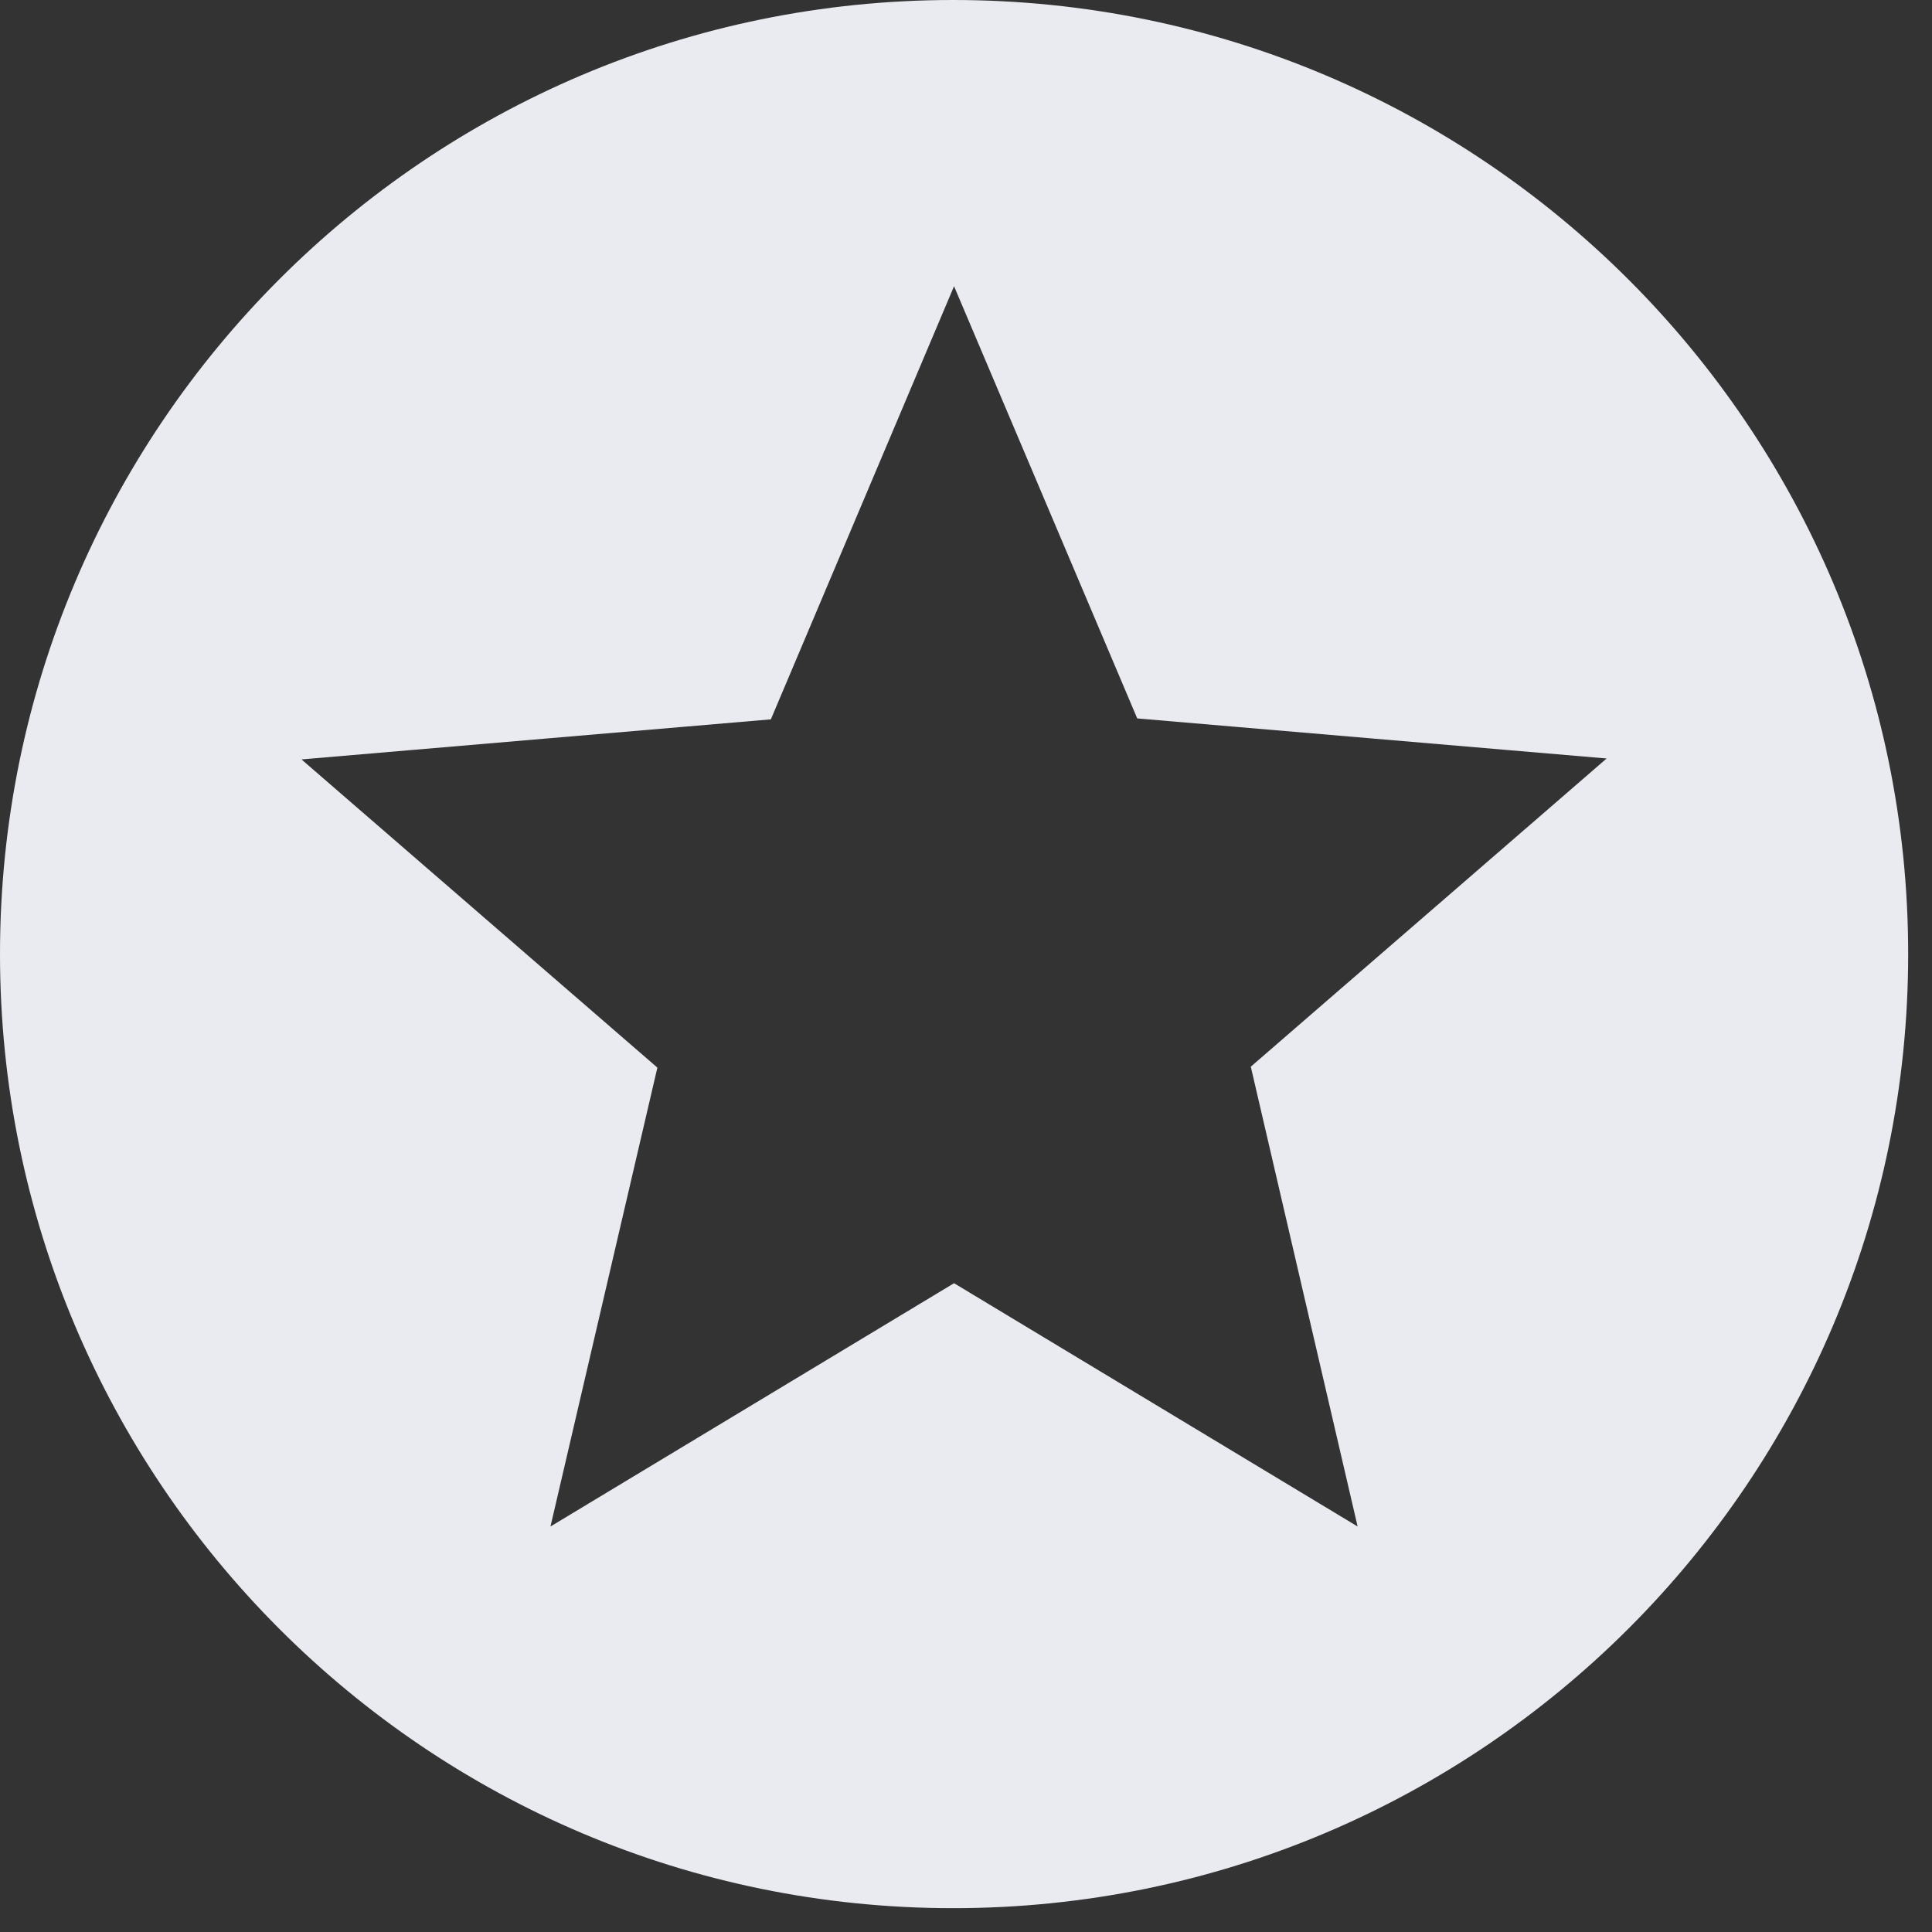
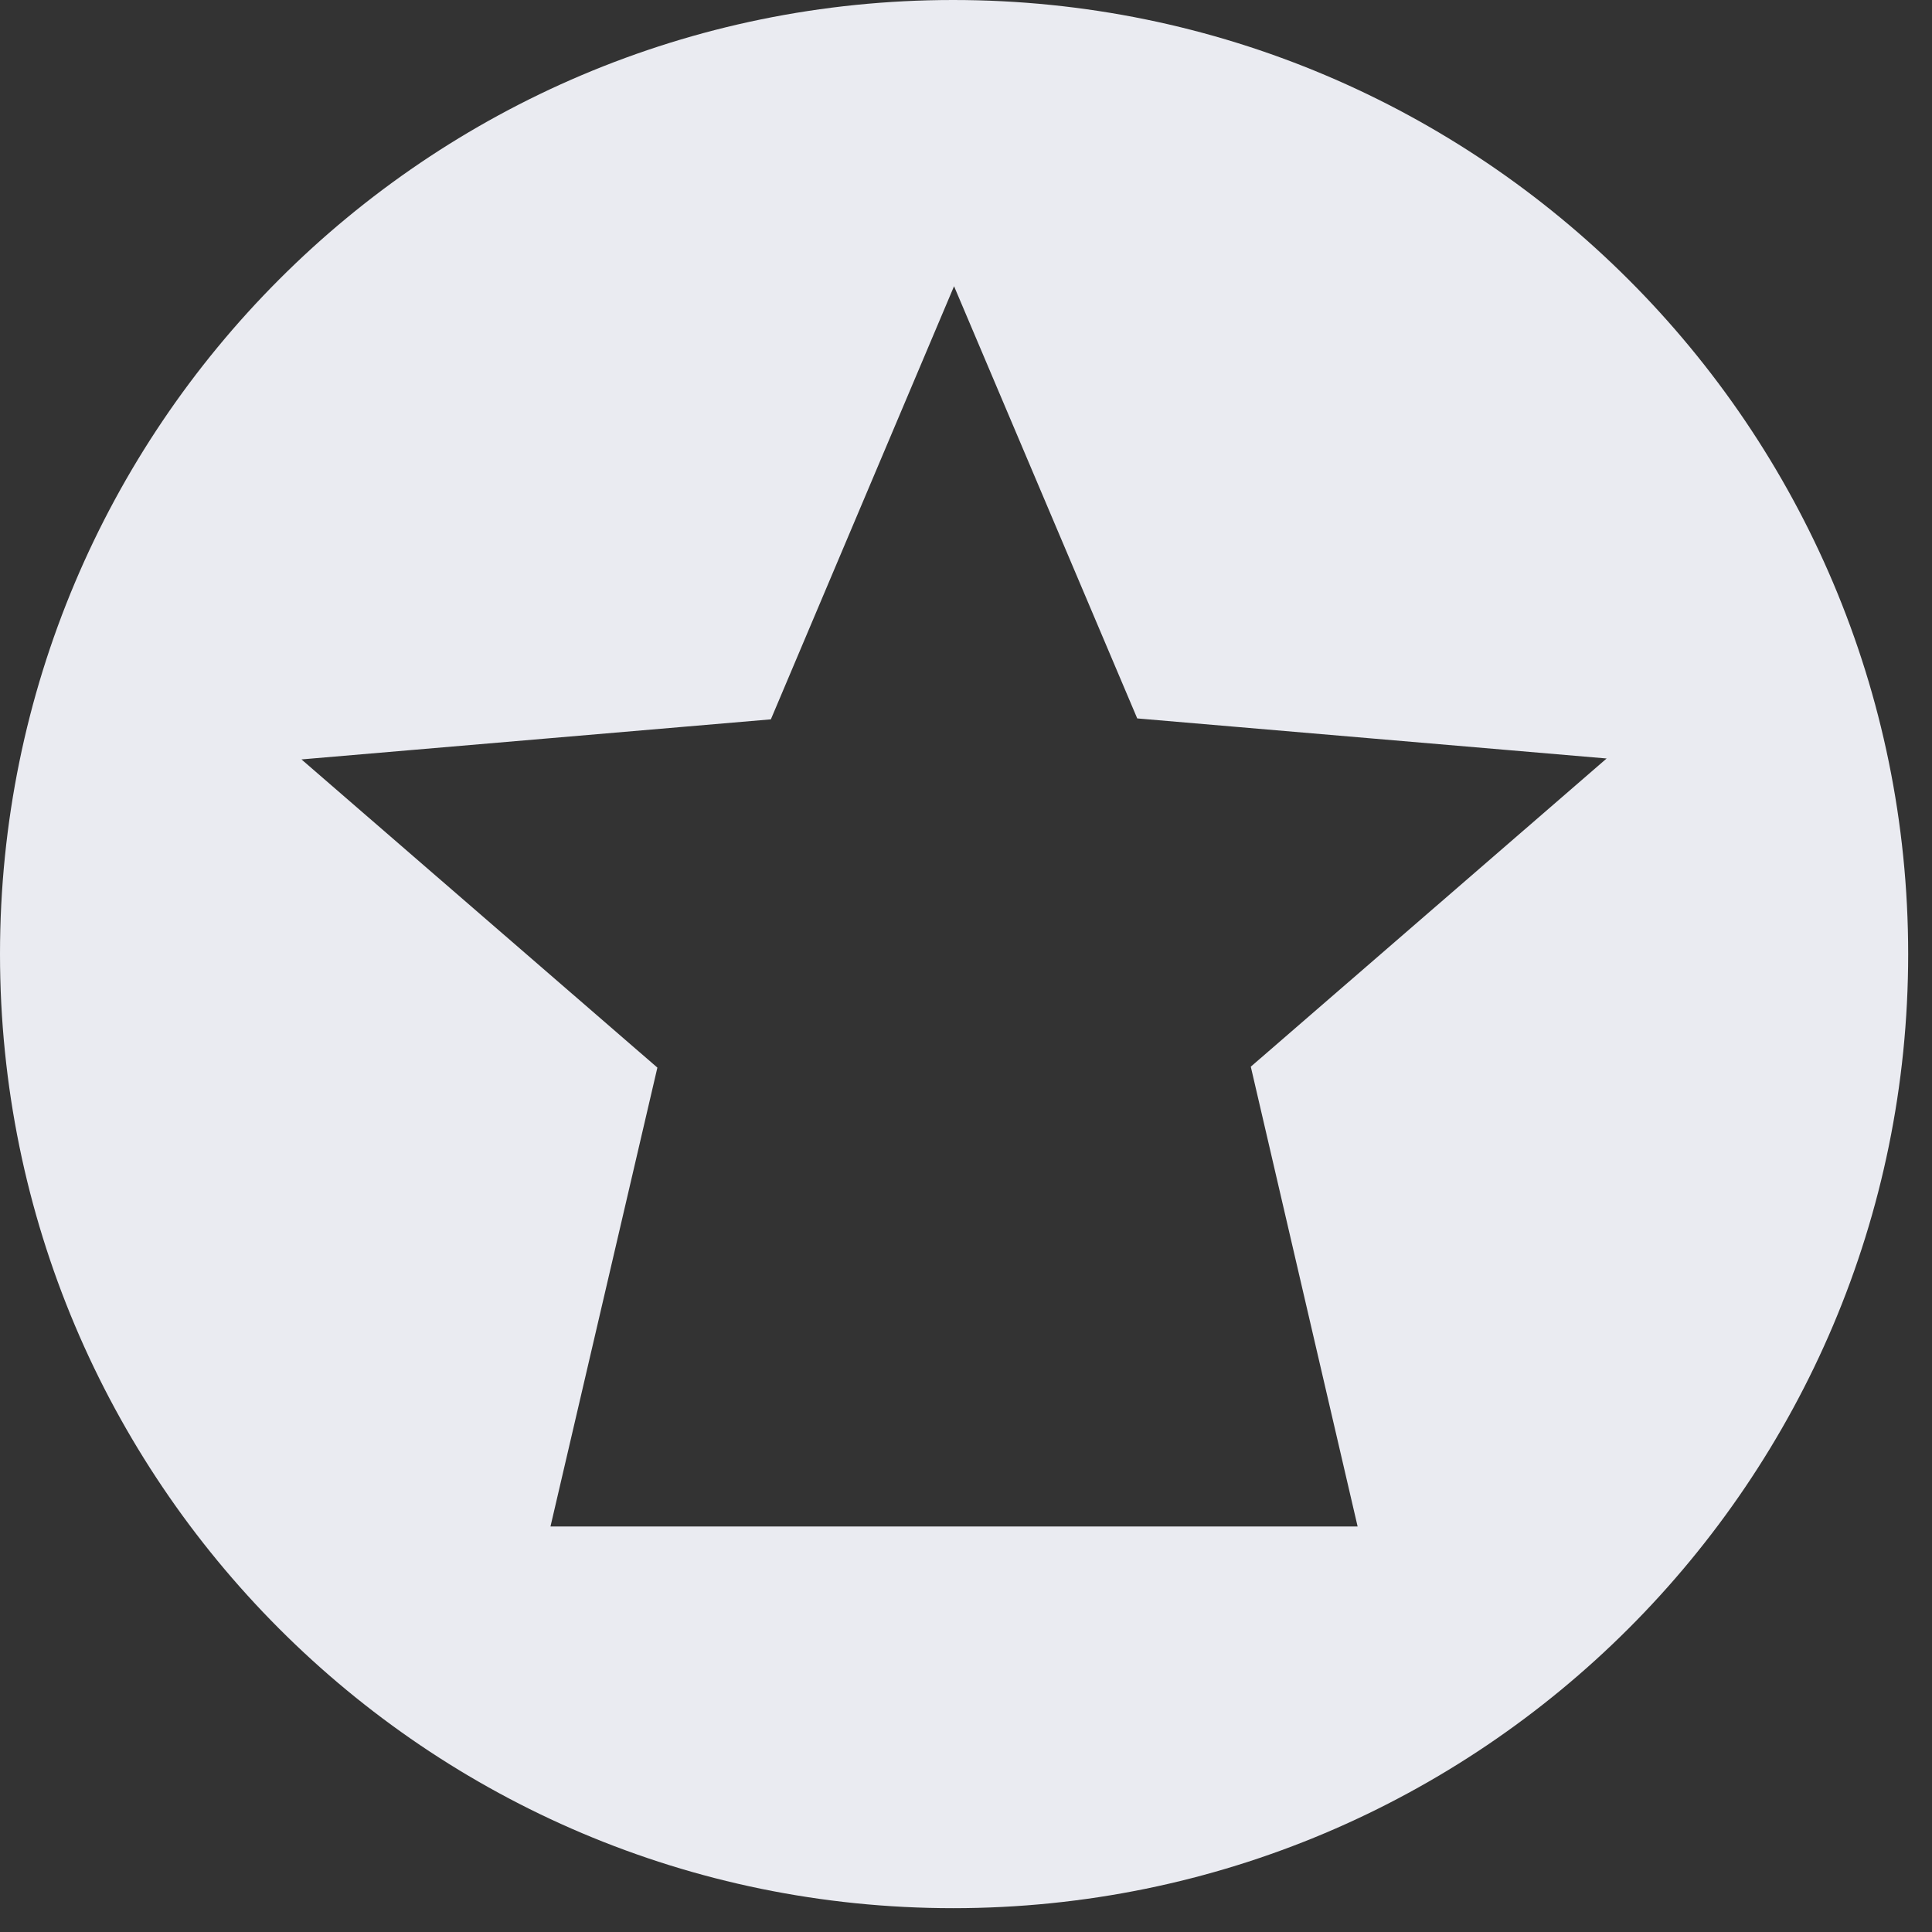
<svg xmlns="http://www.w3.org/2000/svg" fill="none" height="100%" overflow="visible" preserveAspectRatio="none" style="display: block;" viewBox="0 0 27 27" width="100%">
  <rect x="0" y="0" width="27" height="27" fill="#333333" stroke="none" />
-   <path d="M13.32 0C5.96 0 0 5.973 0 13.333C0 20.693 5.96 26.667 13.32 26.667C20.693 26.667 26.667 20.693 26.667 13.333C26.667 5.973 20.693 0 13.32 0ZM18.973 21.333L13.333 17.933L7.693 21.333L9.187 14.92L4.213 10.613L10.773 10.053L13.333 4L15.893 10.04L22.453 10.6L17.48 14.907L18.973 21.333Z" fill="#EAEBF1" id="Vector" />
+   <path d="M13.32 0C5.96 0 0 5.973 0 13.333C0 20.693 5.96 26.667 13.32 26.667C20.693 26.667 26.667 20.693 26.667 13.333C26.667 5.973 20.693 0 13.32 0ZM18.973 21.333L7.693 21.333L9.187 14.92L4.213 10.613L10.773 10.053L13.333 4L15.893 10.04L22.453 10.6L17.48 14.907L18.973 21.333Z" fill="#EAEBF1" id="Vector" />
</svg>